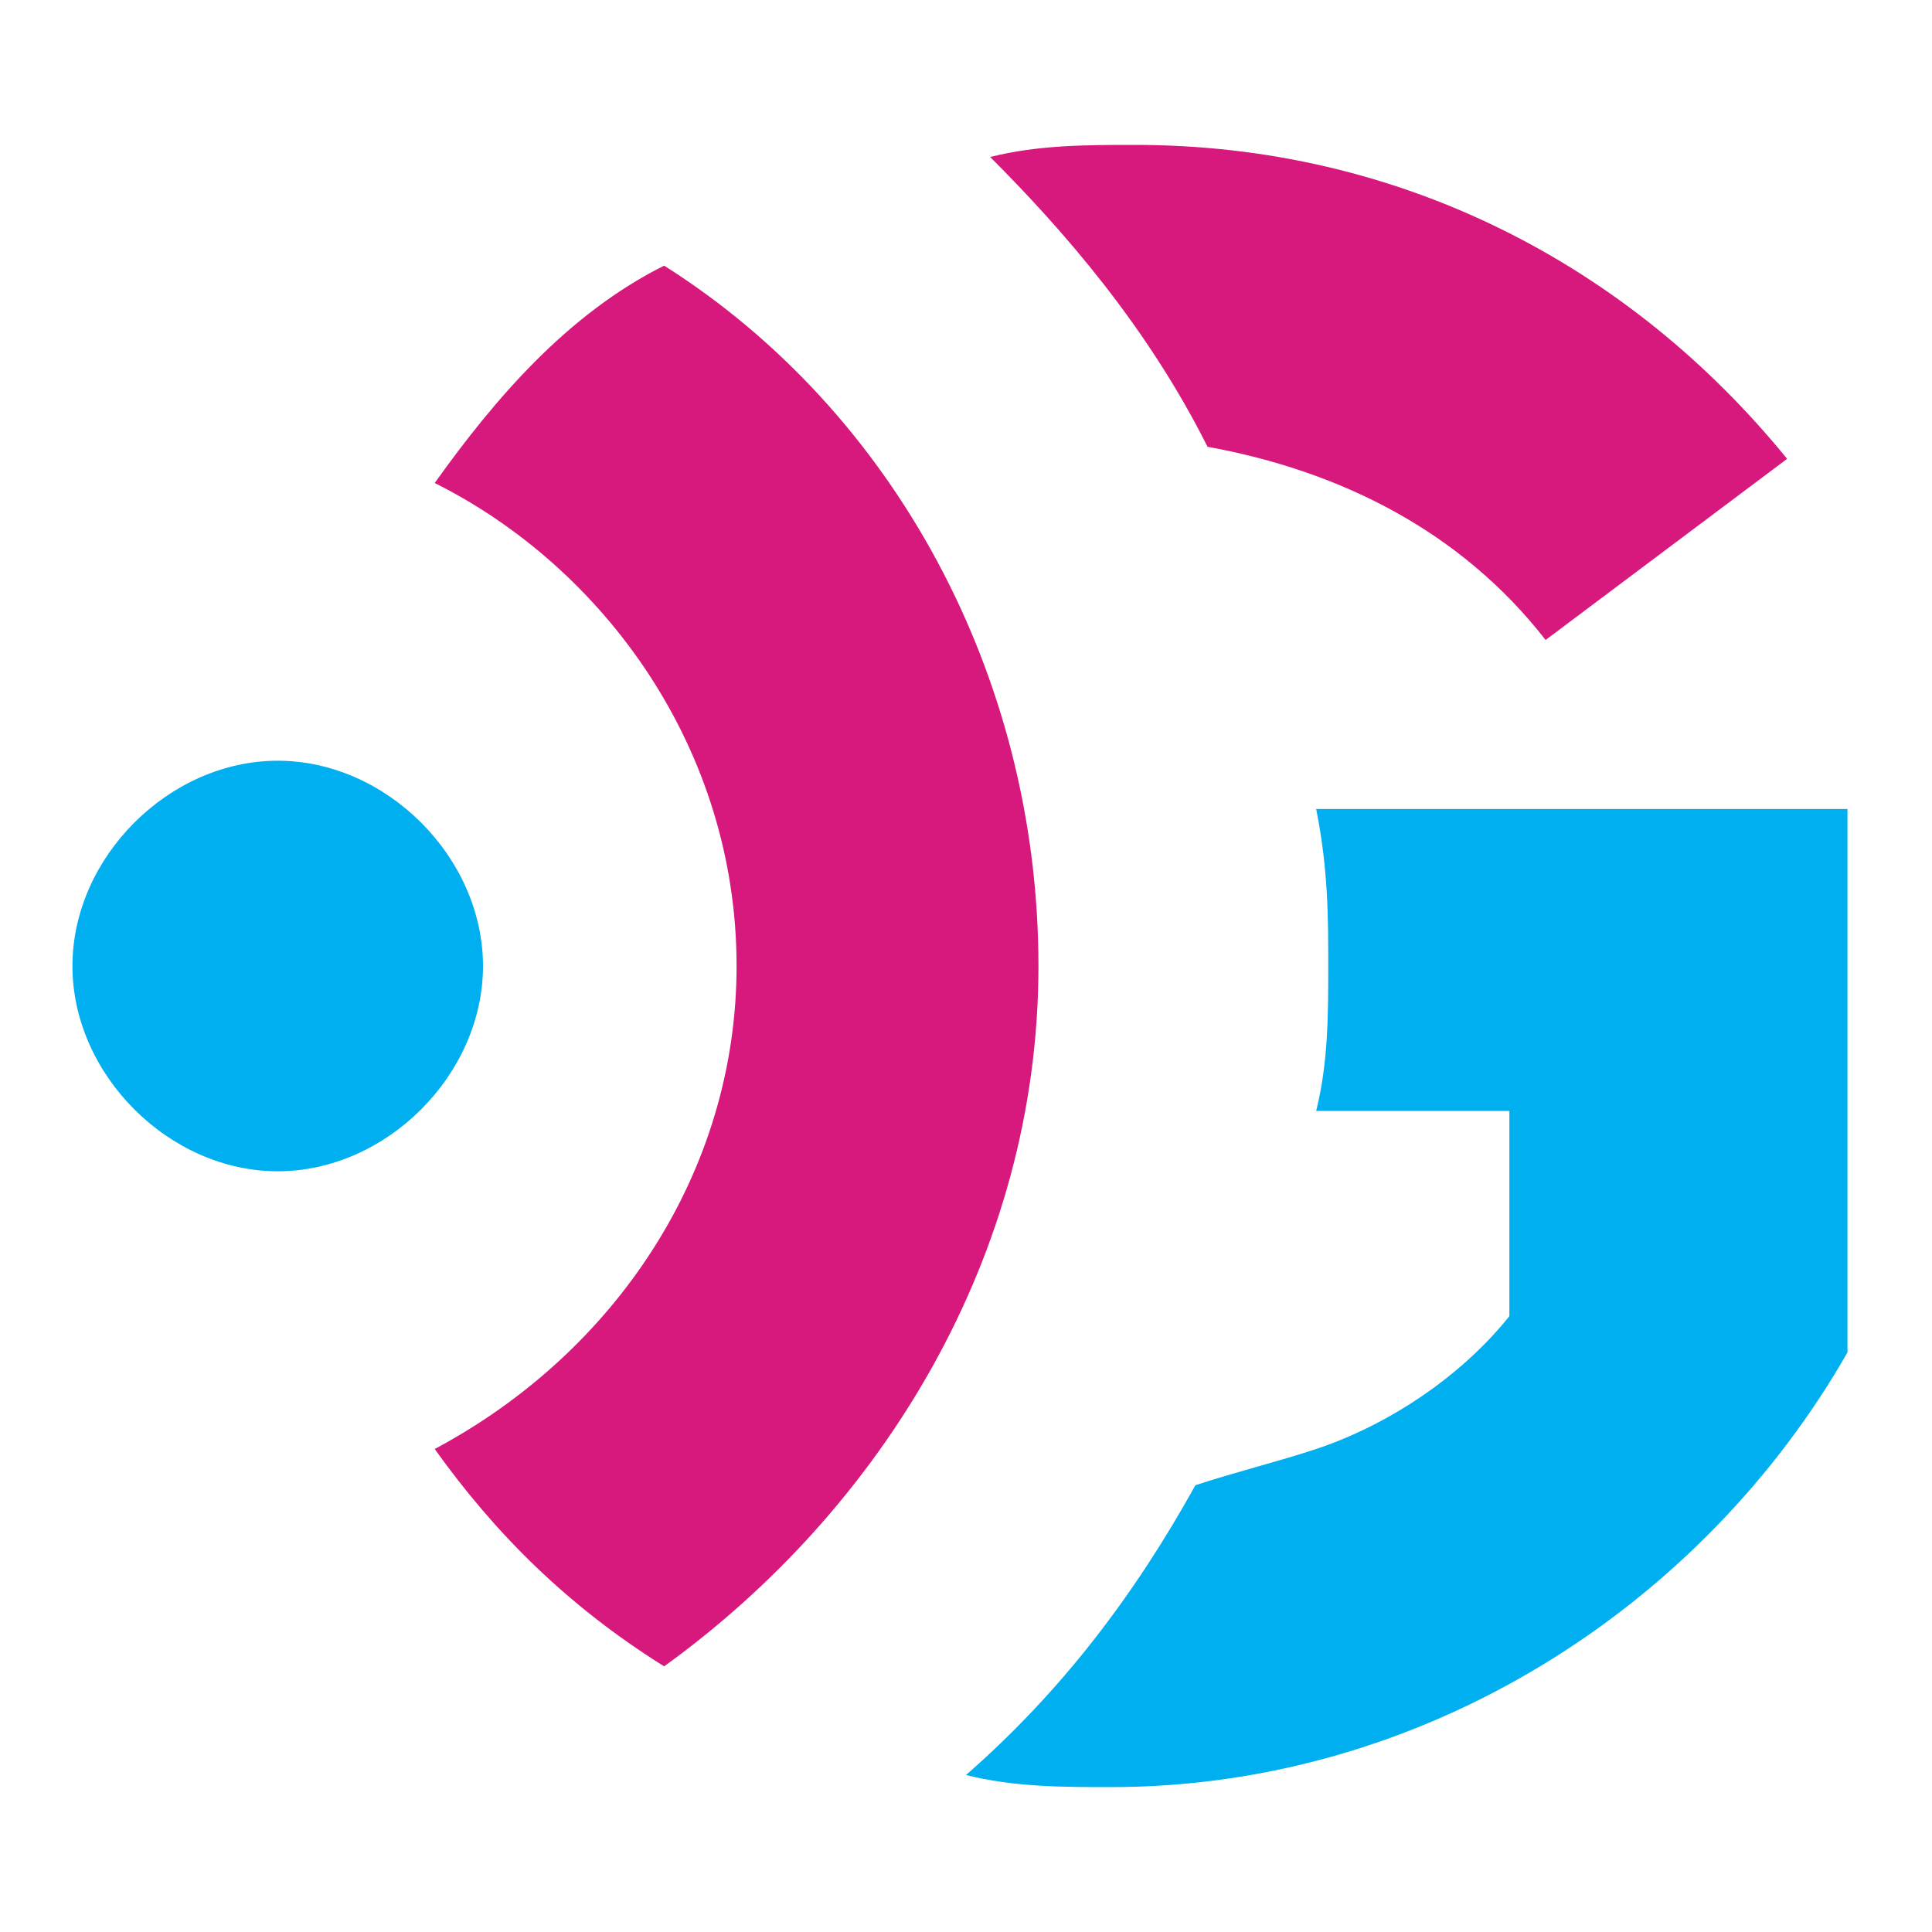
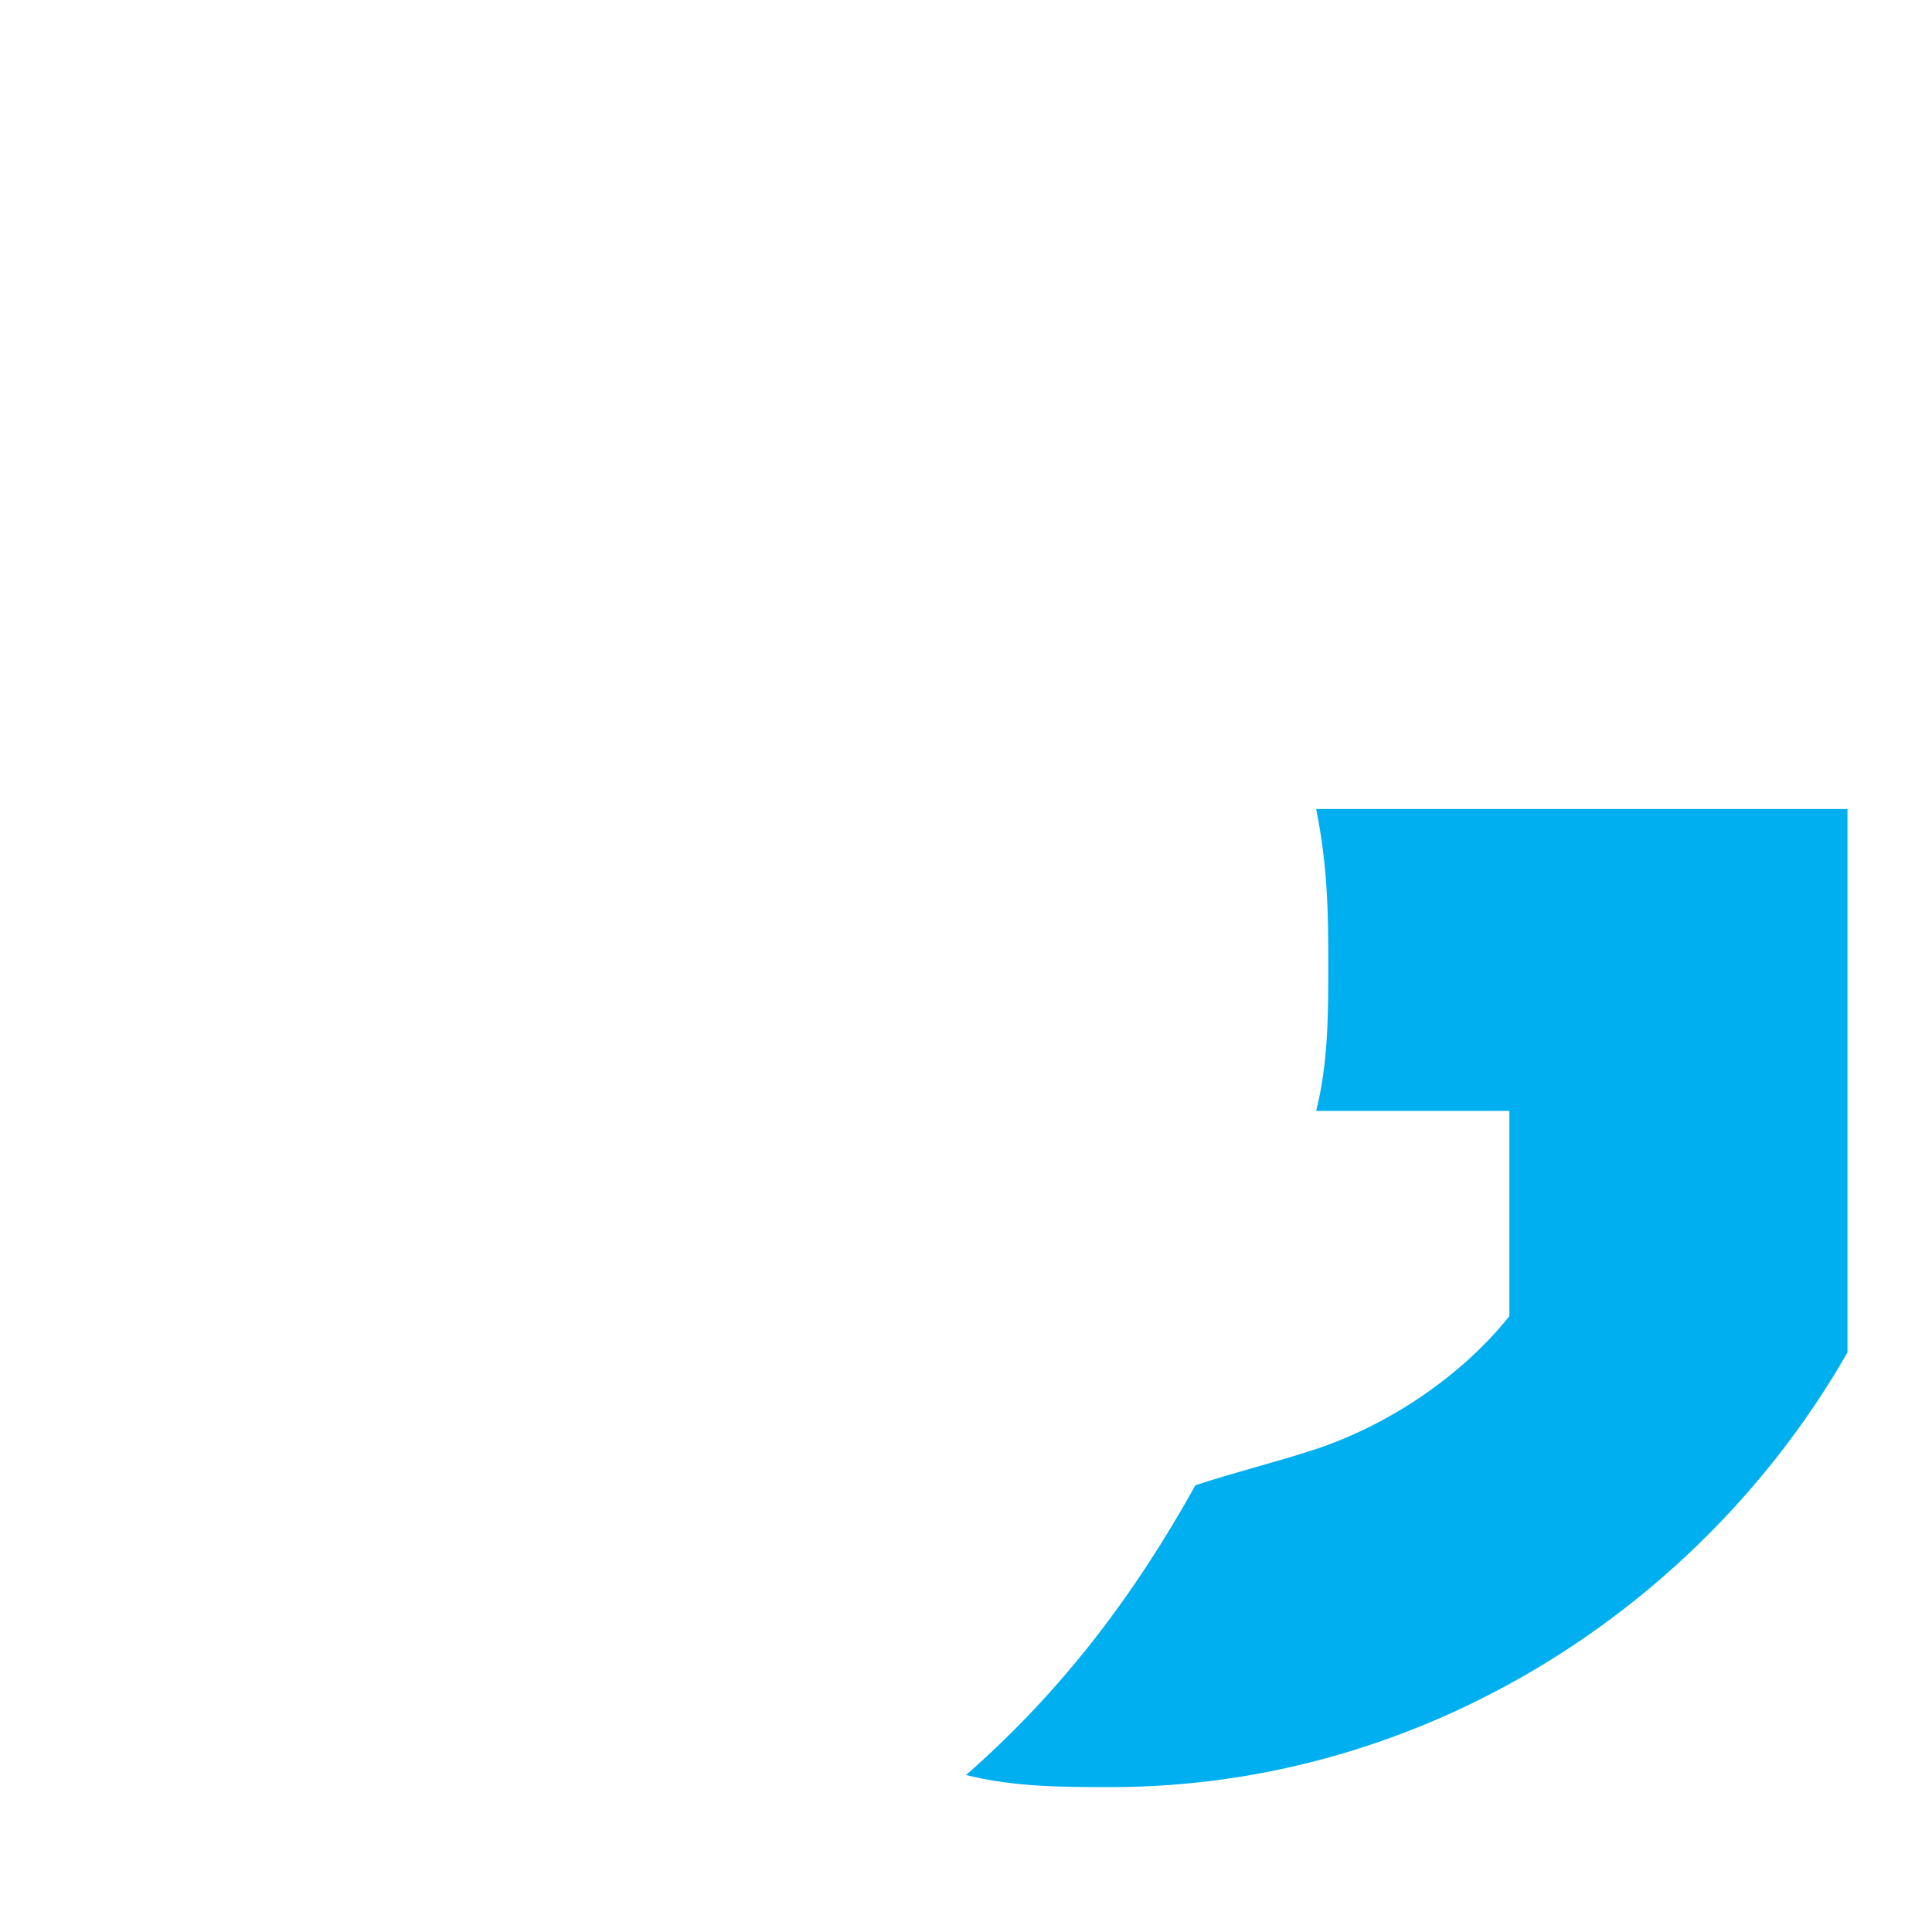
<svg xmlns="http://www.w3.org/2000/svg" version="1.1" id="Laag_1" x="0px" y="0px" viewBox="0 0 16 16" style="enable-background:new 0 0 16 16;" xml:space="preserve">
  <style type="text/css">
	.st0{fill:#D7197D;}
	.st1{fill:#00AFF0;}
</style>
  <g>
-     <path class="st0" d="M8.6,8c0-2.4-1.2-4.6-3.1-5.8C4.7,2.6,4.1,3.3,3.6,4C5,4.7,6.1,6.2,6.1,8c0,1.7-1,3.2-2.5,4   c0.5,0.7,1.1,1.3,1.9,1.8C7.3,12.5,8.6,10.4,8.6,8" />
-     <path class="st0" d="M10,3.7c1.1,0.2,2.1,0.7,2.8,1.6l2-1.5c-1.3-1.6-3.2-2.6-5.4-2.6c-0.4,0-0.8,0-1.2,0.1C8.8,1.9,9.5,2.7,10,3.7   " />
-     <path class="st1" d="M4,8c0-0.9-0.8-1.7-1.7-1.7C1.4,6.3,0.6,7.1,0.6,8c0,0.9,0.8,1.7,1.7,1.7C3.2,9.7,4,8.9,4,8" />
    <path class="st1" d="M10.9,6.7C11,7.2,11,7.6,11,8c0,0.4,0,0.8-0.1,1.2h1.6l0,1.7c-0.4,0.5-1,0.9-1.6,1.1v0c-0.3,0.1-0.7,0.2-1,0.3   c-0.5,0.9-1.1,1.7-1.9,2.4c0.4,0.1,0.8,0.1,1.2,0.1c2.6,0,4.9-1.5,6.1-3.6V6.7H10.9z" />
  </g>
</svg>